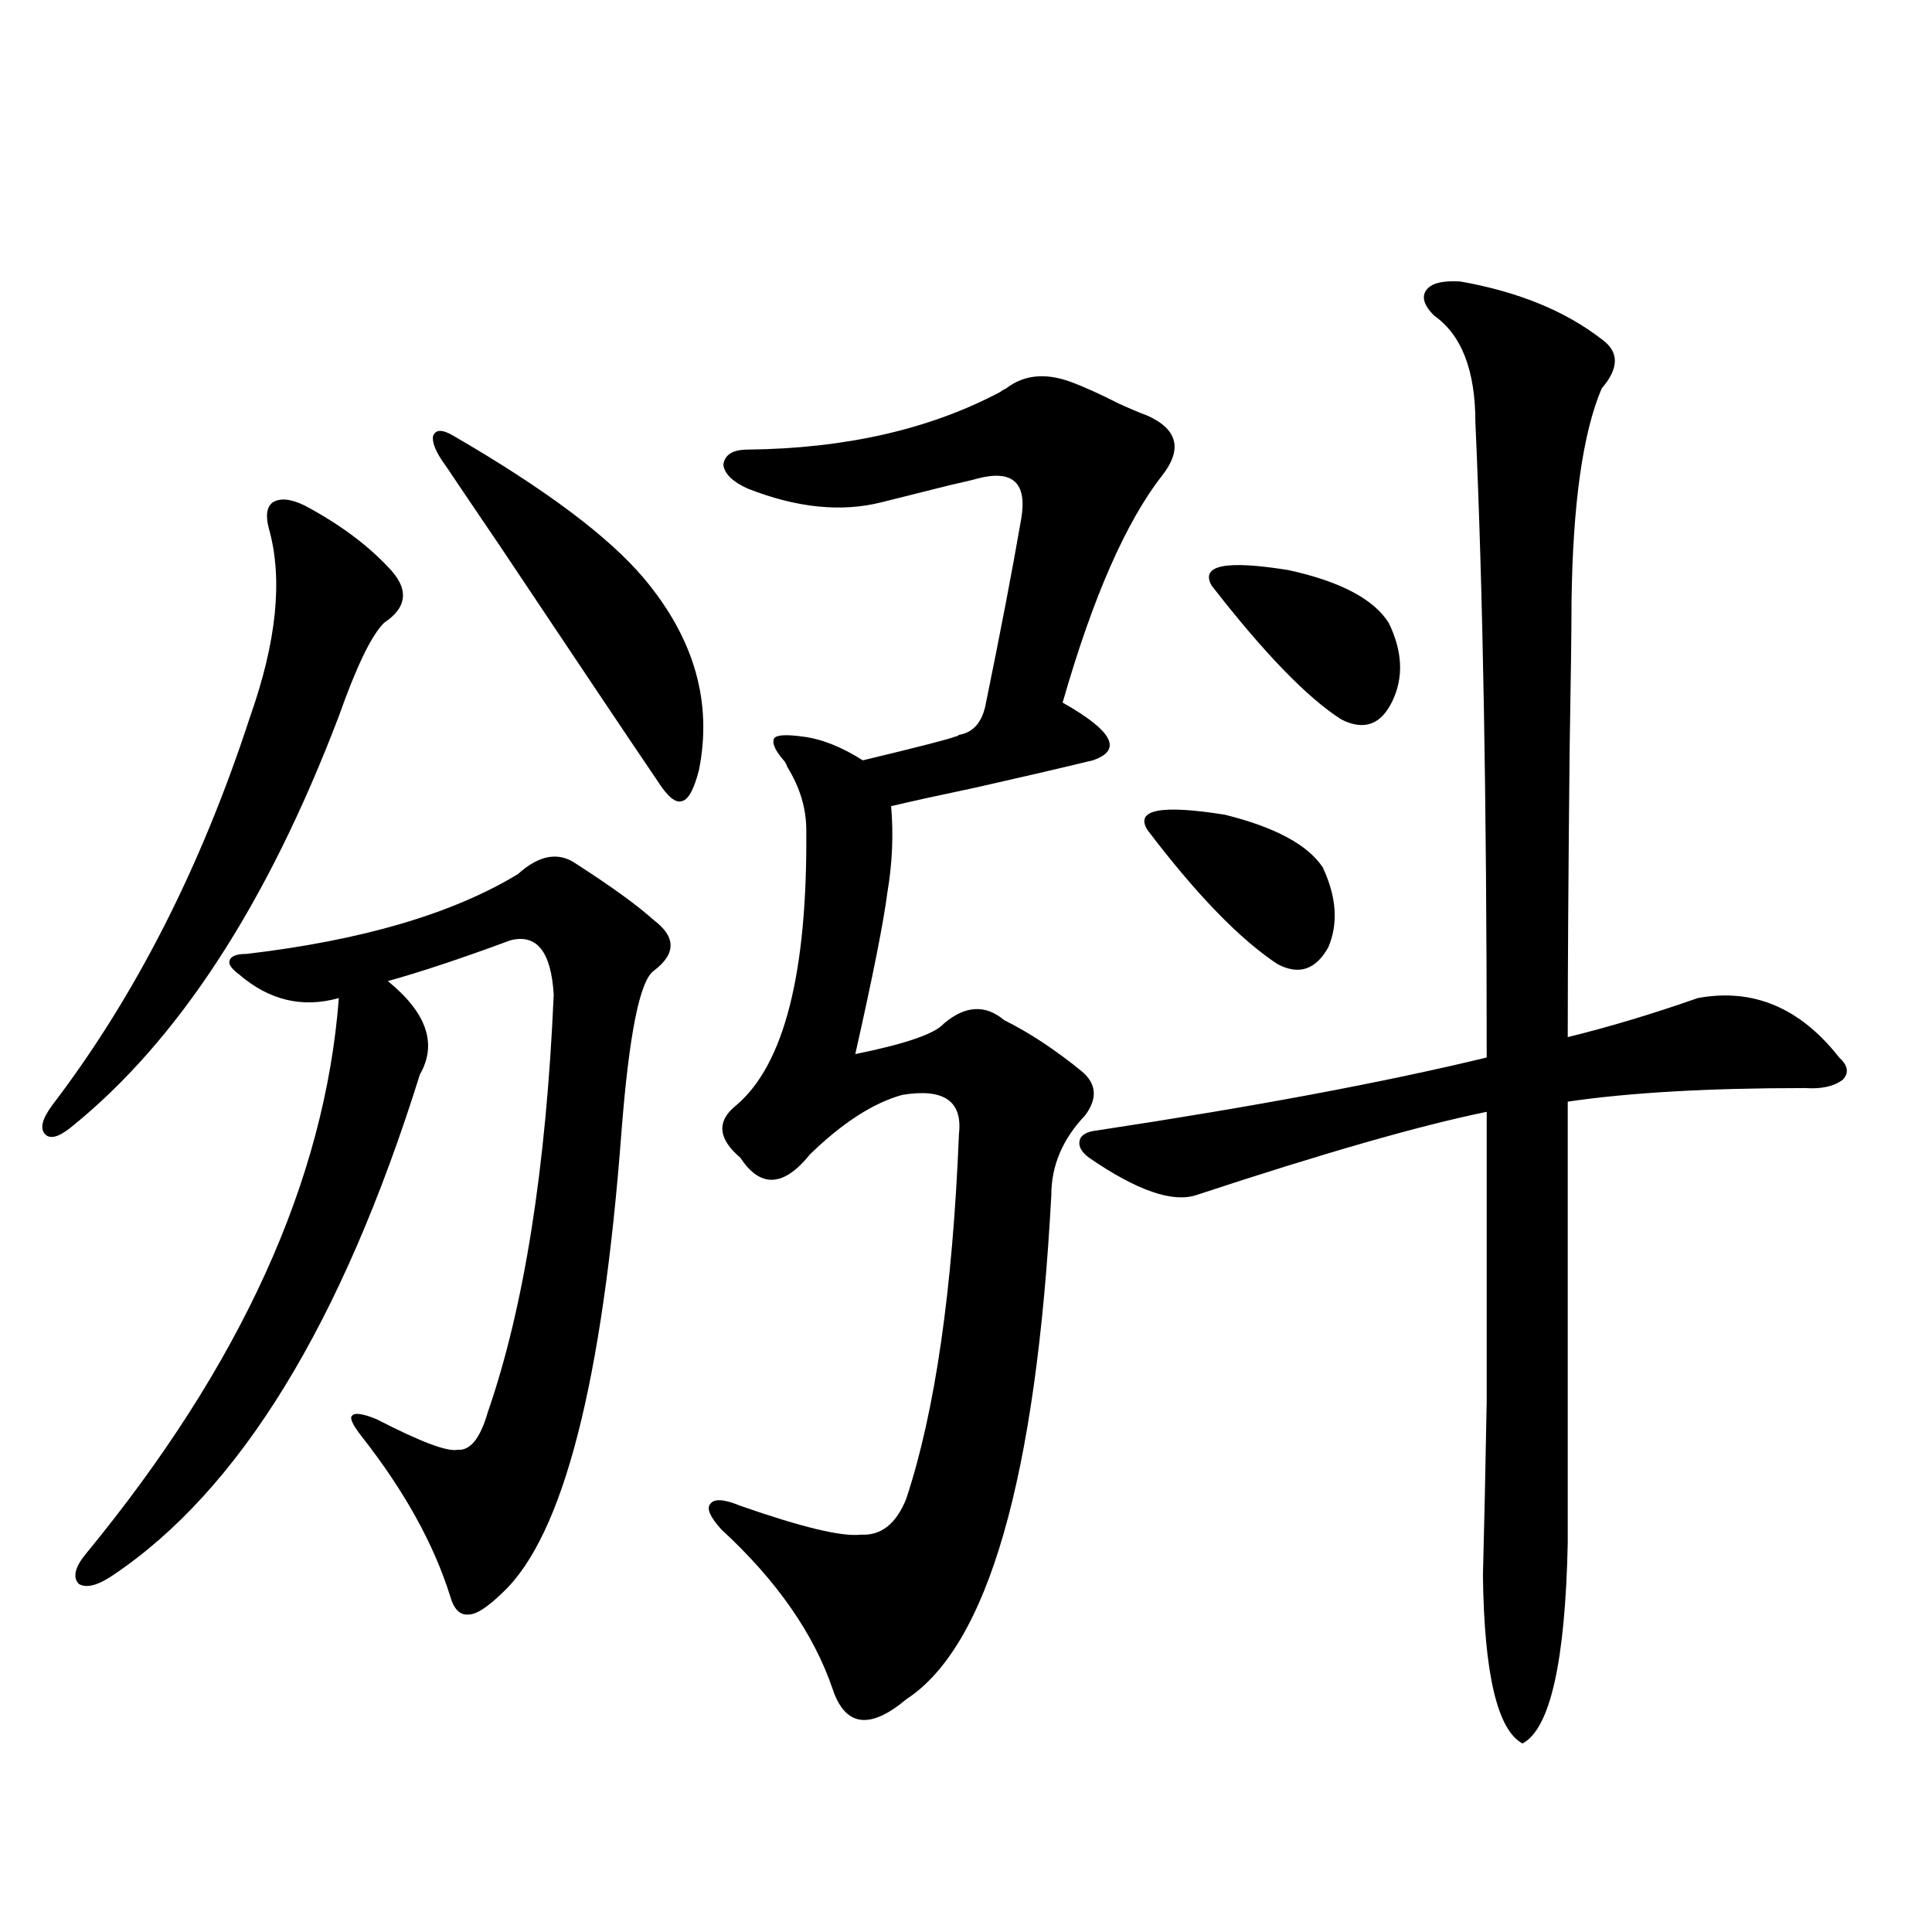
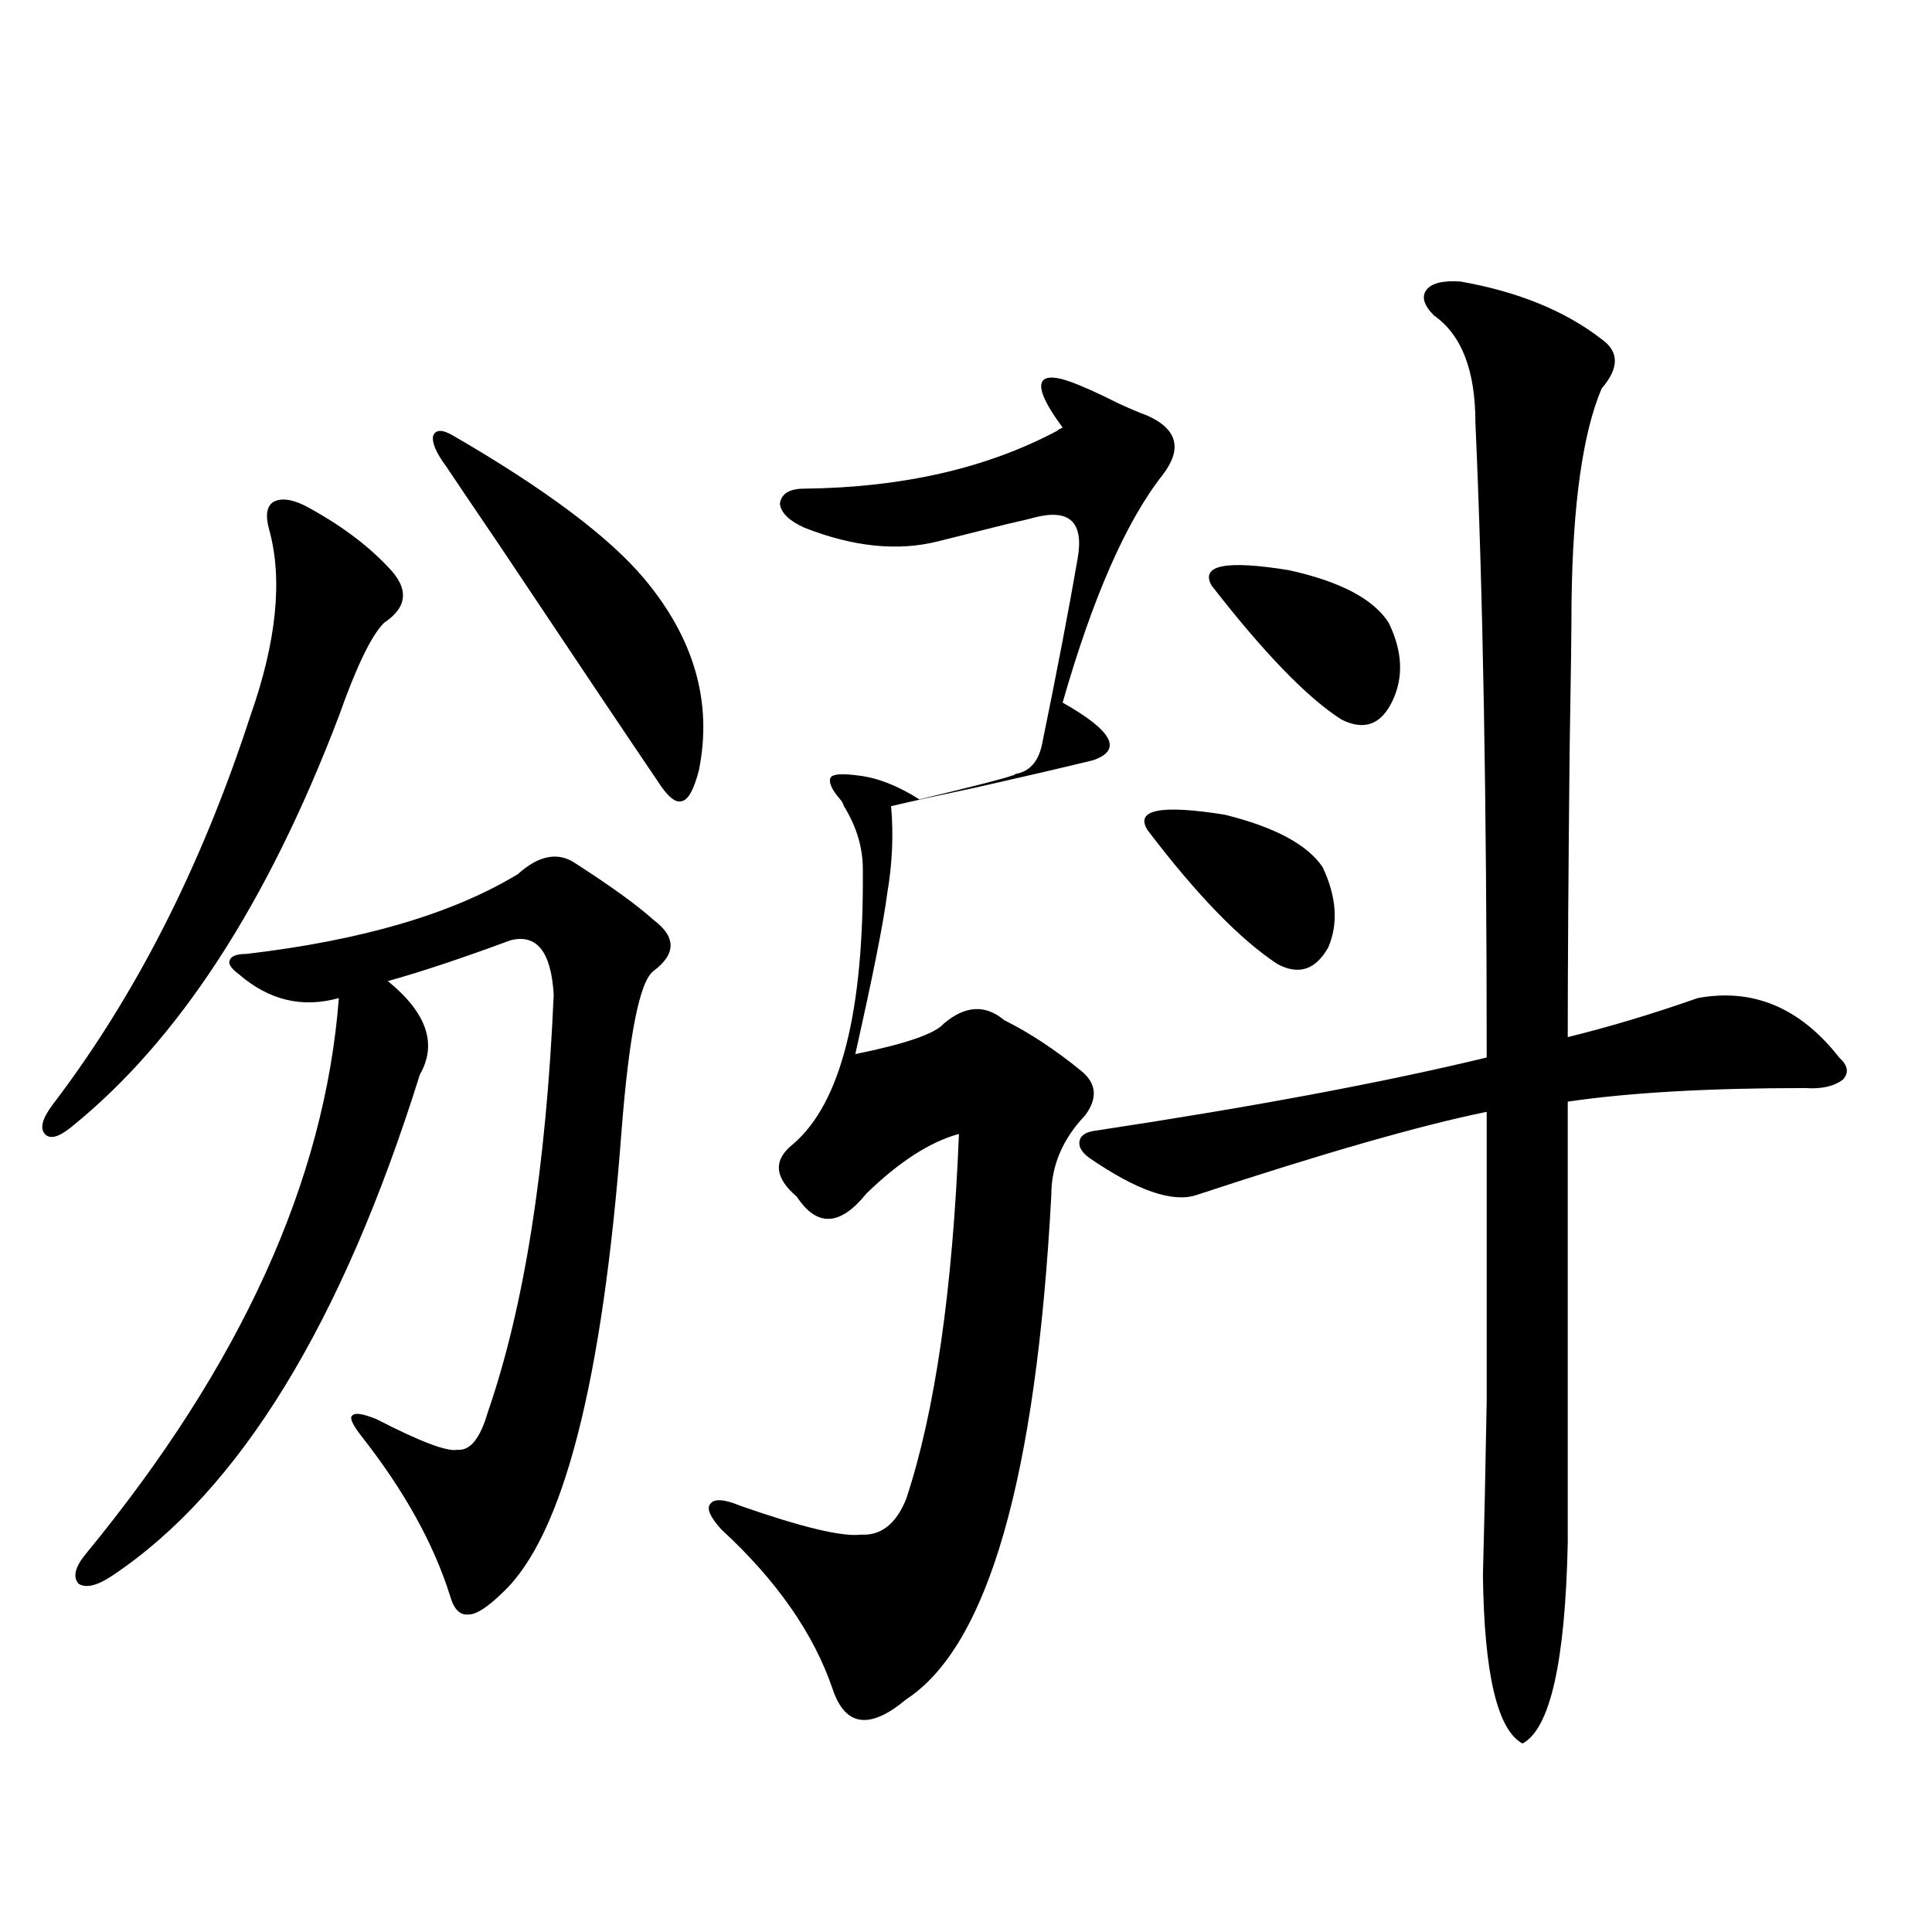
<svg xmlns="http://www.w3.org/2000/svg" version="1.1" id="图层_1" x="0px" y="0px" width="1000px" height="1000px" viewBox="0 0 1000 1000" enable-background="new 0 0 1000 1000" xml:space="preserve">
-   <path d="M157.825,261.715c17.561,9.38,31.859,19.927,42.926,31.641c11.052,11.137,10.396,20.805-1.951,29.004  c-6.509,6.455-14.313,22.563-23.414,48.34c-37.072,97.27-83.26,168.173-138.533,212.695c-6.509,5.273-11.066,6.455-13.658,3.516  c-2.606-2.925-1.311-7.91,3.902-14.941c42.926-56.25,77.071-123.335,102.437-201.27c13.658-38.672,16.905-70.889,9.756-96.68  c-1.951-7.031-1.311-11.714,1.951-14.063C145.143,257.623,150.661,258.199,157.825,261.715z M298.31,447.164  c18.201,11.728,31.539,21.396,39.999,29.004c11.707,8.789,11.707,17.578,0,26.367c-7.164,5.273-12.683,32.822-16.585,82.617  c-9.756,130.078-30.243,209.77-61.462,239.063c-7.805,7.622-13.658,11.426-17.561,11.426c-4.558,0.577-7.805-2.637-9.756-9.668  c-8.46-26.944-23.749-54.492-45.853-82.617c-4.558-5.85-6.188-9.366-4.878-10.547c1.296-1.758,5.519-1.167,12.683,1.758  c22.759,11.728,36.737,17.001,41.95,15.82c6.494,0.591,11.707-5.85,15.609-19.336c18.856-54.492,30.243-126.563,34.146-216.211  c-1.311-22.261-8.78-31.641-22.438-28.125c-25.365,9.38-46.508,16.411-63.413,21.094c20.152,16.411,25.686,32.52,16.585,48.34  C177.002,685.06,124,771.481,58.315,815.426c-7.805,5.273-13.658,6.743-17.561,4.395c-3.262-3.516-1.951-8.789,3.902-15.82  c79.998-97.256,123.564-193.057,130.729-287.402c-18.871,5.273-36.097,1.181-51.706-12.305c-3.902-2.925-5.533-5.273-4.878-7.031  c0.641-2.334,3.567-3.516,8.78-3.516c59.831-7.031,106.659-20.792,140.484-41.309C279.118,442.481,289.194,440.724,298.31,447.164z   M234.896,225.68c47.469,27.548,80.318,52.158,98.534,73.828c26.006,31.064,35.441,64.16,28.292,99.316  c-2.606,9.97-5.533,15.244-8.78,15.82c-3.262,1.181-7.484-2.334-12.683-10.547c-12.362-18.155-39.679-58.887-81.949-122.168  c-14.313-21.094-23.414-34.566-27.316-40.43c-5.213-7.031-7.484-12.305-6.829-15.82C225.461,222.164,229.043,222.164,234.896,225.68  z M553.913,197.555c6.494,2.348,14.954,6.152,25.365,11.426c6.494,2.939,11.372,4.985,14.634,6.152  c15.609,7.031,18.201,17.29,7.805,30.762c-18.871,24.033-36.097,63.281-51.706,117.773c26.006,14.653,31.219,24.609,15.609,29.883  c-16.92,4.106-37.072,8.789-60.486,14.063c-19.512,4.106-34.146,7.333-43.901,9.668c1.296,14.653,0.641,29.594-1.951,44.824  c-1.951,15.244-7.484,43.066-16.585,83.496c26.006-5.273,41.295-10.547,45.853-15.82c11.052-9.366,21.463-9.956,31.219-1.758  c13.003,6.455,26.341,15.244,39.999,26.367c7.805,6.455,8.445,14.063,1.951,22.852c-11.707,12.305-17.561,26.079-17.561,41.309  c-7.805,146.489-32.85,233.487-75.12,261.035c-18.871,15.82-31.554,14.063-38.048-5.273c-9.756-28.716-28.947-56.25-57.56-82.617  c-5.854-6.441-7.805-10.835-5.854-13.184c1.951-2.925,7.149-2.637,15.609,0.879c31.859,11.137,52.682,16.123,62.438,14.941  c10.396,0.591,18.201-5.562,23.414-18.457c14.954-45.113,24.055-108.105,27.316-188.965c1.951-16.988-7.805-23.73-29.268-20.215  c-14.969,4.106-30.898,14.365-47.804,30.762c-13.658,17.001-25.7,17.578-36.097,1.758c-11.707-9.956-12.362-19.034-1.951-27.246  c24.71-21.094,36.737-68.555,36.097-142.383c0-11.124-3.262-21.973-9.756-32.52c-0.655-1.758-1.311-2.925-1.951-3.516  c-4.558-5.273-6.188-9.077-4.878-11.426c1.296-1.758,6.174-2.046,14.634-0.879c9.756,1.181,20.152,5.273,31.219,12.305  c29.268-7.031,45.197-11.124,47.804-12.305c0.641,0,1.296-0.288,1.951-0.879c7.149-1.167,11.707-6.152,13.658-14.941  c7.805-38.081,13.979-70.313,18.536-96.68c3.247-18.745-4.237-25.777-22.438-21.094c-1.951,0.591-6.829,1.758-14.634,3.516  c-16.265,4.106-27.972,7.031-35.121,8.789c-20.822,5.273-43.901,2.939-69.267-7.031c-7.805-3.516-12.042-7.608-12.683-12.305  c0.641-5.273,4.878-7.91,12.683-7.91c50.73-0.577,94.297-10.547,130.729-29.883c0.641-0.577,1.616-1.167,2.927-1.758  C529.844,194.039,540.896,192.872,553.913,197.555z M563.669,599.215c-3.902-2.925-5.533-5.85-4.878-8.789  c0.641-2.925,3.567-4.683,8.78-5.273c81.294-12.305,148.609-24.898,201.946-37.793c0-132.413-1.951-241.988-5.854-328.711  c0-26.944-7.164-45.401-21.463-55.371c-5.213-5.273-6.509-9.668-3.902-13.184c2.592-3.516,8.445-4.971,17.561-4.395  c29.908,5.273,54.298,15.244,73.169,29.883c9.101,6.455,9.101,14.941,0,25.488c-9.756,22.852-14.969,59.766-15.609,110.742  c0,12.895-0.335,38.384-0.976,76.465c-0.655,63.281-0.976,112.802-0.976,148.535c21.463-5.273,43.901-12.002,67.315-20.215  c28.612-5.273,53.002,4.985,73.169,30.762c4.543,4.106,5.198,7.91,1.951,11.426c-4.558,3.516-11.066,4.985-19.512,4.395  c-50.09,0-91.064,2.348-122.924,7.031v228.516c-1.311,61.523-9.115,96.089-23.414,103.711  c-13.018-7.031-19.847-36.035-20.487-87.012c0.641-23.428,1.296-53.613,1.951-90.527c0-17.578,0-37.793,0-60.645  c0-19.913,0-49.507,0-88.77c-34.48,7.031-84.556,21.396-150.24,43.066C606.915,622.657,588.379,616.217,563.669,599.215z   M684.642,448.922c7.149,15.244,8.125,29.004,2.927,41.309c-6.509,11.728-15.289,14.653-26.341,8.789  c-19.512-12.881-41.95-36.035-67.315-69.434c-6.509-10.547,6.829-13.184,39.999-7.91  C659.917,428.131,676.837,437.208,684.642,448.922z M718.787,322.36c7.149,14.653,7.805,28.125,1.951,40.43  s-14.634,15.532-26.341,9.668c-17.561-11.124-39.999-34.277-67.315-69.434c-5.854-10.547,7.47-13.184,39.999-7.91  C693.742,300.978,710.982,310.055,718.787,322.36z" />
+   <path d="M157.825,261.715c17.561,9.38,31.859,19.927,42.926,31.641c11.052,11.137,10.396,20.805-1.951,29.004  c-6.509,6.455-14.313,22.563-23.414,48.34c-37.072,97.27-83.26,168.173-138.533,212.695c-6.509,5.273-11.066,6.455-13.658,3.516  c-2.606-2.925-1.311-7.91,3.902-14.941c42.926-56.25,77.071-123.335,102.437-201.27c13.658-38.672,16.905-70.889,9.756-96.68  c-1.951-7.031-1.311-11.714,1.951-14.063C145.143,257.623,150.661,258.199,157.825,261.715z M298.31,447.164  c18.201,11.728,31.539,21.396,39.999,29.004c11.707,8.789,11.707,17.578,0,26.367c-7.164,5.273-12.683,32.822-16.585,82.617  c-9.756,130.078-30.243,209.77-61.462,239.063c-7.805,7.622-13.658,11.426-17.561,11.426c-4.558,0.577-7.805-2.637-9.756-9.668  c-8.46-26.944-23.749-54.492-45.853-82.617c-4.558-5.85-6.188-9.366-4.878-10.547c1.296-1.758,5.519-1.167,12.683,1.758  c22.759,11.728,36.737,17.001,41.95,15.82c6.494,0.591,11.707-5.85,15.609-19.336c18.856-54.492,30.243-126.563,34.146-216.211  c-1.311-22.261-8.78-31.641-22.438-28.125c-25.365,9.38-46.508,16.411-63.413,21.094c20.152,16.411,25.686,32.52,16.585,48.34  C177.002,685.06,124,771.481,58.315,815.426c-7.805,5.273-13.658,6.743-17.561,4.395c-3.262-3.516-1.951-8.789,3.902-15.82  c79.998-97.256,123.564-193.057,130.729-287.402c-18.871,5.273-36.097,1.181-51.706-12.305c-3.902-2.925-5.533-5.273-4.878-7.031  c0.641-2.334,3.567-3.516,8.78-3.516c59.831-7.031,106.659-20.792,140.484-41.309C279.118,442.481,289.194,440.724,298.31,447.164z   M234.896,225.68c47.469,27.548,80.318,52.158,98.534,73.828c26.006,31.064,35.441,64.16,28.292,99.316  c-2.606,9.97-5.533,15.244-8.78,15.82c-3.262,1.181-7.484-2.334-12.683-10.547c-12.362-18.155-39.679-58.887-81.949-122.168  c-14.313-21.094-23.414-34.566-27.316-40.43c-5.213-7.031-7.484-12.305-6.829-15.82C225.461,222.164,229.043,222.164,234.896,225.68  z M553.913,197.555c6.494,2.348,14.954,6.152,25.365,11.426c6.494,2.939,11.372,4.985,14.634,6.152  c15.609,7.031,18.201,17.29,7.805,30.762c-18.871,24.033-36.097,63.281-51.706,117.773c26.006,14.653,31.219,24.609,15.609,29.883  c-16.92,4.106-37.072,8.789-60.486,14.063c-19.512,4.106-34.146,7.333-43.901,9.668c1.296,14.653,0.641,29.594-1.951,44.824  c-1.951,15.244-7.484,43.066-16.585,83.496c26.006-5.273,41.295-10.547,45.853-15.82c11.052-9.366,21.463-9.956,31.219-1.758  c13.003,6.455,26.341,15.244,39.999,26.367c7.805,6.455,8.445,14.063,1.951,22.852c-11.707,12.305-17.561,26.079-17.561,41.309  c-7.805,146.489-32.85,233.487-75.12,261.035c-18.871,15.82-31.554,14.063-38.048-5.273c-9.756-28.716-28.947-56.25-57.56-82.617  c-5.854-6.441-7.805-10.835-5.854-13.184c1.951-2.925,7.149-2.637,15.609,0.879c31.859,11.137,52.682,16.123,62.438,14.941  c10.396,0.591,18.201-5.562,23.414-18.457c14.954-45.113,24.055-108.105,27.316-188.965c-14.969,4.106-30.898,14.365-47.804,30.762c-13.658,17.001-25.7,17.578-36.097,1.758c-11.707-9.956-12.362-19.034-1.951-27.246  c24.71-21.094,36.737-68.555,36.097-142.383c0-11.124-3.262-21.973-9.756-32.52c-0.655-1.758-1.311-2.925-1.951-3.516  c-4.558-5.273-6.188-9.077-4.878-11.426c1.296-1.758,6.174-2.046,14.634-0.879c9.756,1.181,20.152,5.273,31.219,12.305  c29.268-7.031,45.197-11.124,47.804-12.305c0.641,0,1.296-0.288,1.951-0.879c7.149-1.167,11.707-6.152,13.658-14.941  c7.805-38.081,13.979-70.313,18.536-96.68c3.247-18.745-4.237-25.777-22.438-21.094c-1.951,0.591-6.829,1.758-14.634,3.516  c-16.265,4.106-27.972,7.031-35.121,8.789c-20.822,5.273-43.901,2.939-69.267-7.031c-7.805-3.516-12.042-7.608-12.683-12.305  c0.641-5.273,4.878-7.91,12.683-7.91c50.73-0.577,94.297-10.547,130.729-29.883c0.641-0.577,1.616-1.167,2.927-1.758  C529.844,194.039,540.896,192.872,553.913,197.555z M563.669,599.215c-3.902-2.925-5.533-5.85-4.878-8.789  c0.641-2.925,3.567-4.683,8.78-5.273c81.294-12.305,148.609-24.898,201.946-37.793c0-132.413-1.951-241.988-5.854-328.711  c0-26.944-7.164-45.401-21.463-55.371c-5.213-5.273-6.509-9.668-3.902-13.184c2.592-3.516,8.445-4.971,17.561-4.395  c29.908,5.273,54.298,15.244,73.169,29.883c9.101,6.455,9.101,14.941,0,25.488c-9.756,22.852-14.969,59.766-15.609,110.742  c0,12.895-0.335,38.384-0.976,76.465c-0.655,63.281-0.976,112.802-0.976,148.535c21.463-5.273,43.901-12.002,67.315-20.215  c28.612-5.273,53.002,4.985,73.169,30.762c4.543,4.106,5.198,7.91,1.951,11.426c-4.558,3.516-11.066,4.985-19.512,4.395  c-50.09,0-91.064,2.348-122.924,7.031v228.516c-1.311,61.523-9.115,96.089-23.414,103.711  c-13.018-7.031-19.847-36.035-20.487-87.012c0.641-23.428,1.296-53.613,1.951-90.527c0-17.578,0-37.793,0-60.645  c0-19.913,0-49.507,0-88.77c-34.48,7.031-84.556,21.396-150.24,43.066C606.915,622.657,588.379,616.217,563.669,599.215z   M684.642,448.922c7.149,15.244,8.125,29.004,2.927,41.309c-6.509,11.728-15.289,14.653-26.341,8.789  c-19.512-12.881-41.95-36.035-67.315-69.434c-6.509-10.547,6.829-13.184,39.999-7.91  C659.917,428.131,676.837,437.208,684.642,448.922z M718.787,322.36c7.149,14.653,7.805,28.125,1.951,40.43  s-14.634,15.532-26.341,9.668c-17.561-11.124-39.999-34.277-67.315-69.434c-5.854-10.547,7.47-13.184,39.999-7.91  C693.742,300.978,710.982,310.055,718.787,322.36z" />
</svg>